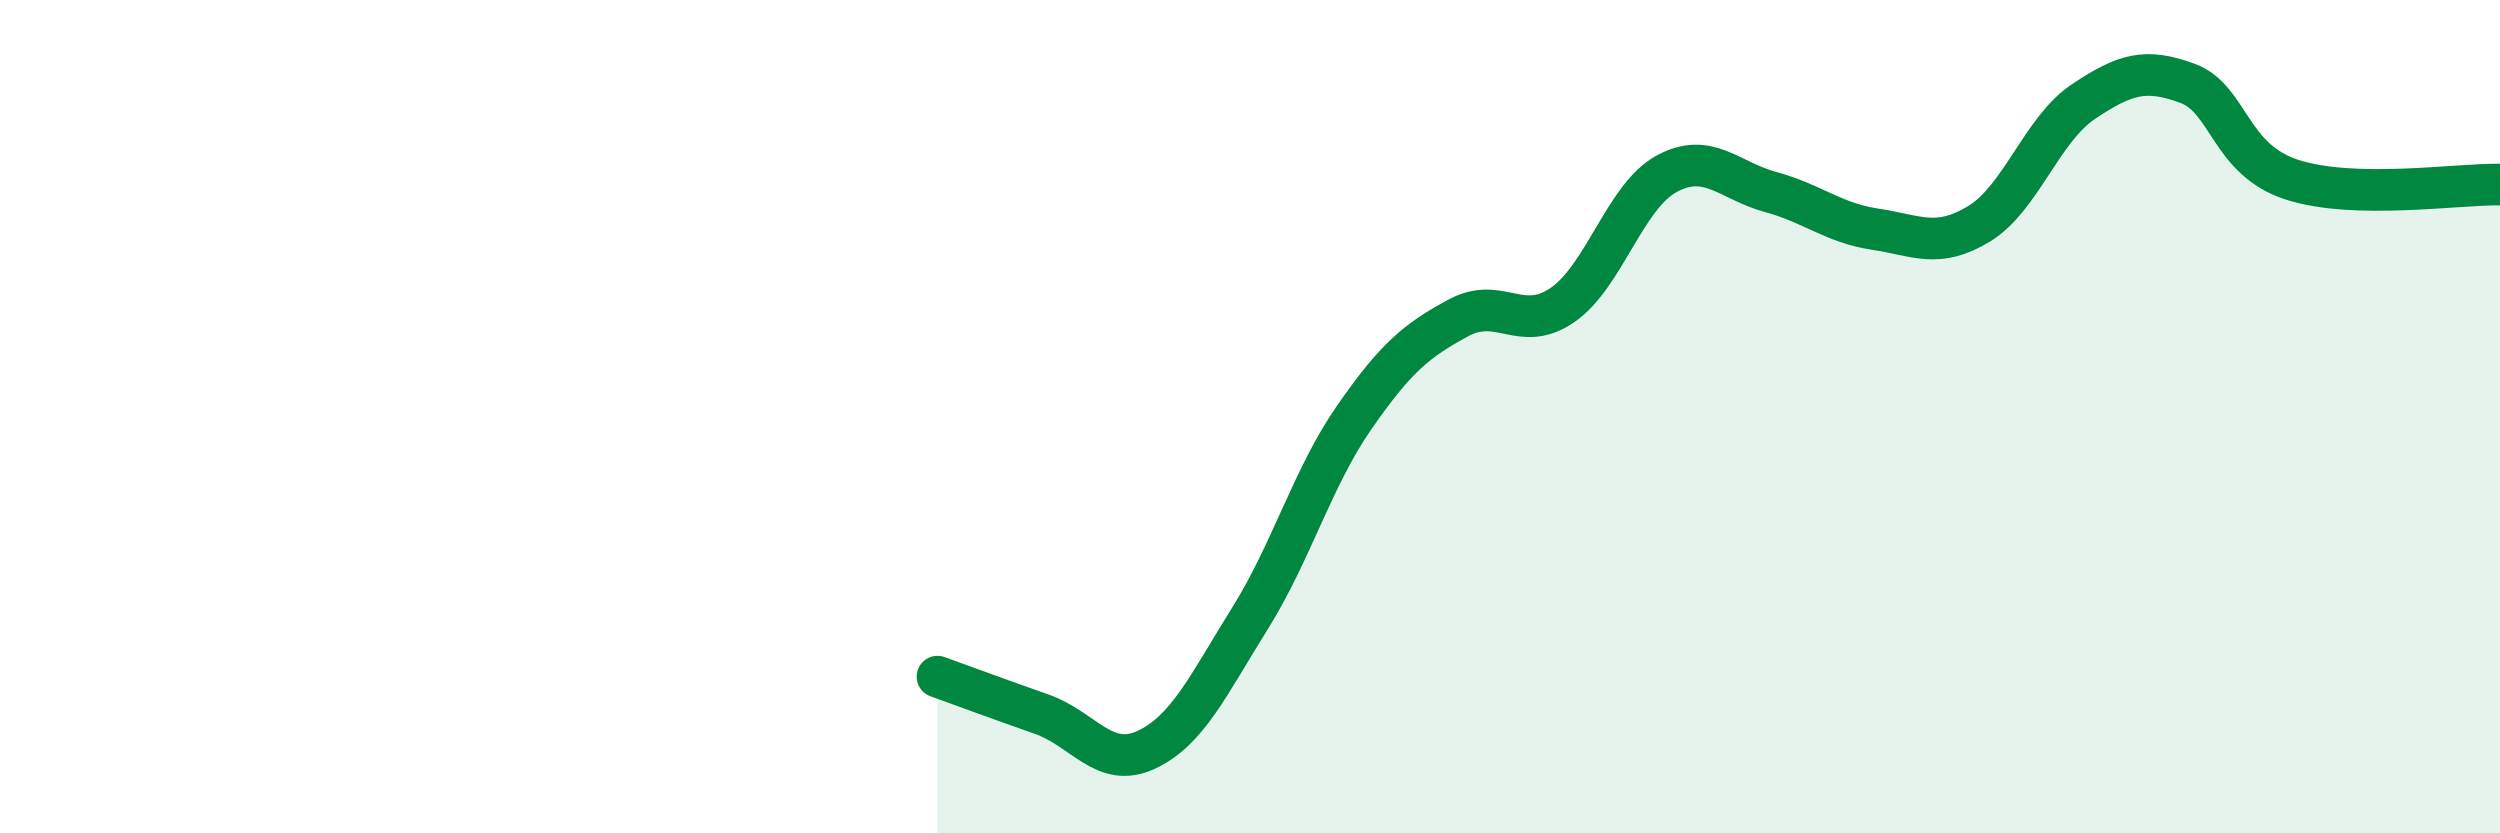
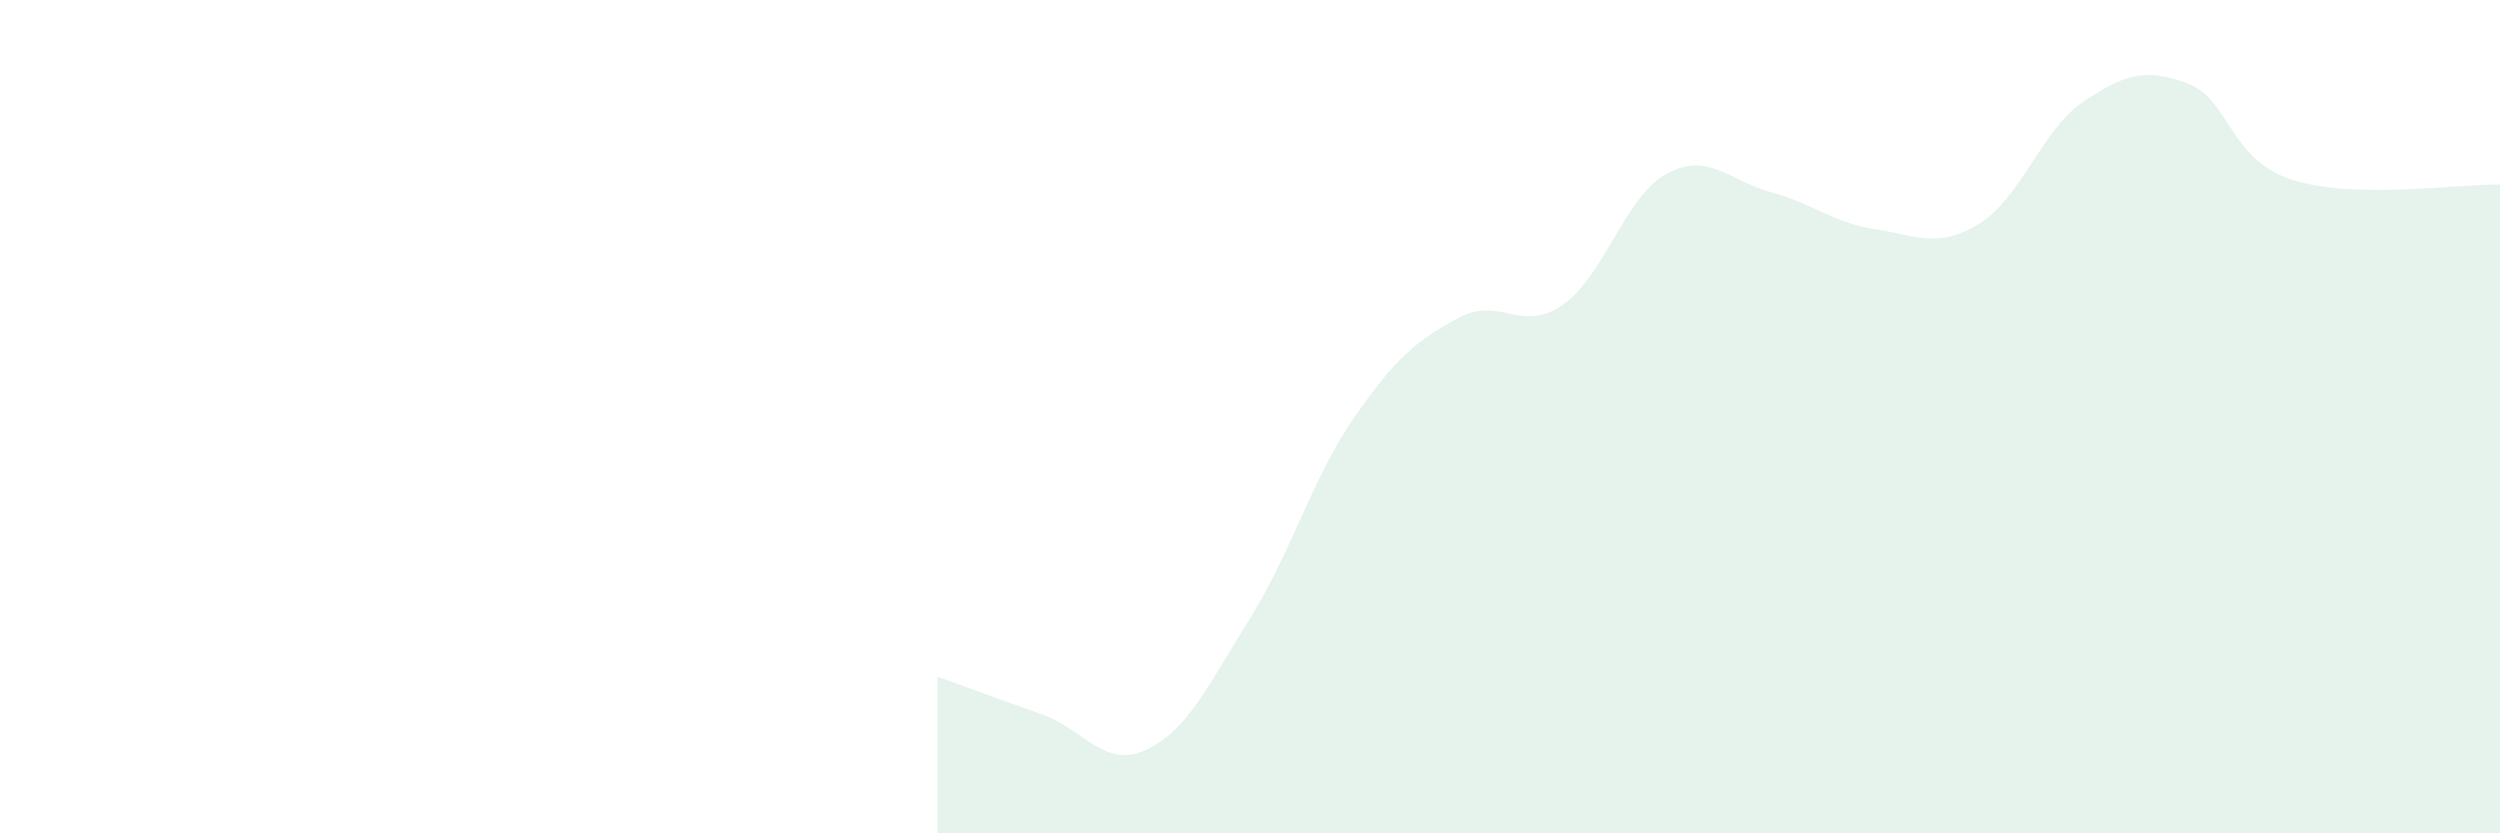
<svg xmlns="http://www.w3.org/2000/svg" width="60" height="20" viewBox="0 0 60 20">
  <path d="M 22.5,16.24 C 23,16.42 24,16.79 25,17.14 C 26,17.49 26.5,18.46 27.5,18 C 28.5,17.54 29,16.44 30,14.84 C 31,13.24 31.5,11.46 32.5,10.02 C 33.5,8.58 34,8.17 35,7.63 C 36,7.09 36.5,8.01 37.5,7.32 C 38.5,6.63 39,4.71 40,4.17 C 41,3.63 41.5,4.34 42.5,4.61 C 43.5,4.88 44,5.35 45,5.5 C 46,5.65 46.5,5.98 47.5,5.37 C 48.5,4.76 49,3.11 50,2.44 C 51,1.77 51.5,1.63 52.5,2 C 53.5,2.37 53.5,3.82 55,4.31 C 56.5,4.8 59,4.41 60,4.43L60 20L22.5 20Z" fill="#008740" opacity="0.1" stroke-linecap="round" stroke-linejoin="round" />
-   <path d="M 22.5,16.24 C 23,16.42 24,16.79 25,17.14 C 26,17.49 26.5,18.46 27.5,18 C 28.5,17.54 29,16.44 30,14.84 C 31,13.24 31.5,11.46 32.5,10.02 C 33.5,8.58 34,8.17 35,7.63 C 36,7.09 36.5,8.01 37.5,7.32 C 38.5,6.63 39,4.71 40,4.17 C 41,3.63 41.5,4.34 42.5,4.61 C 43.5,4.88 44,5.35 45,5.5 C 46,5.65 46.5,5.98 47.5,5.37 C 48.5,4.76 49,3.11 50,2.44 C 51,1.77 51.5,1.63 52.5,2 C 53.5,2.37 53.5,3.82 55,4.31 C 56.5,4.8 59,4.41 60,4.43" stroke="#008740" stroke-width="1" fill="none" stroke-linecap="round" stroke-linejoin="round" />
</svg>